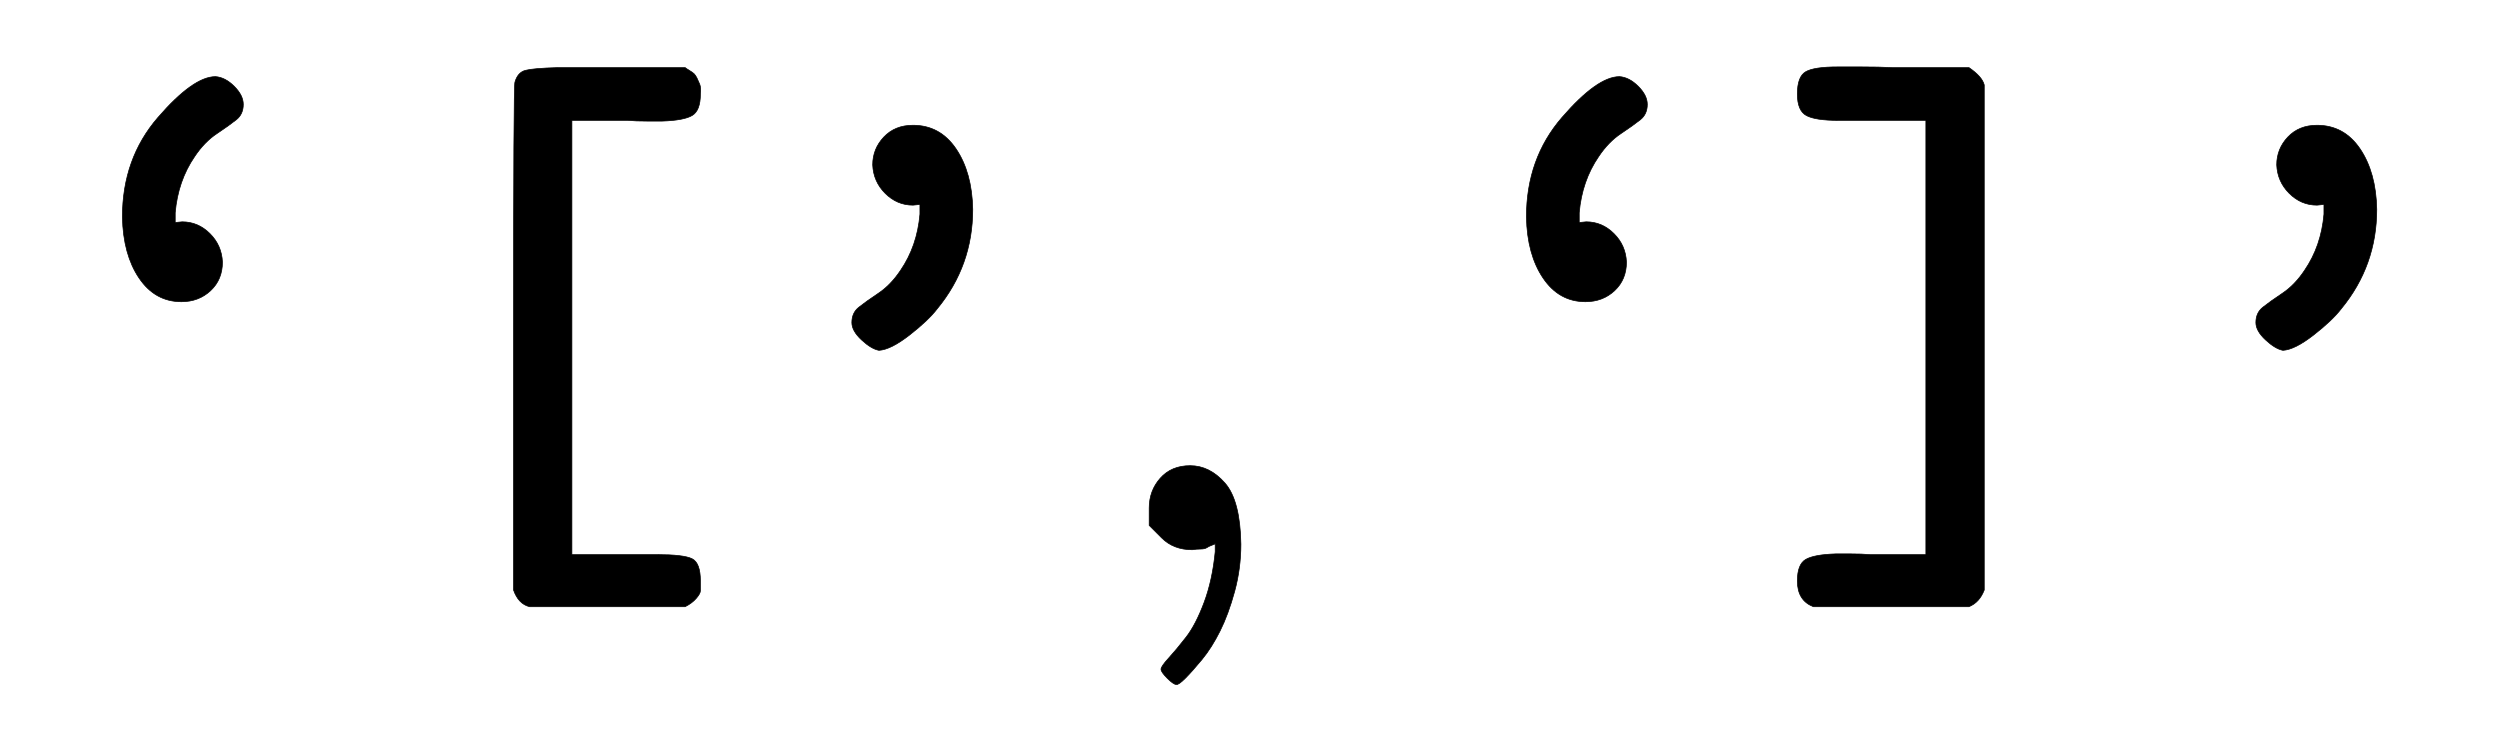
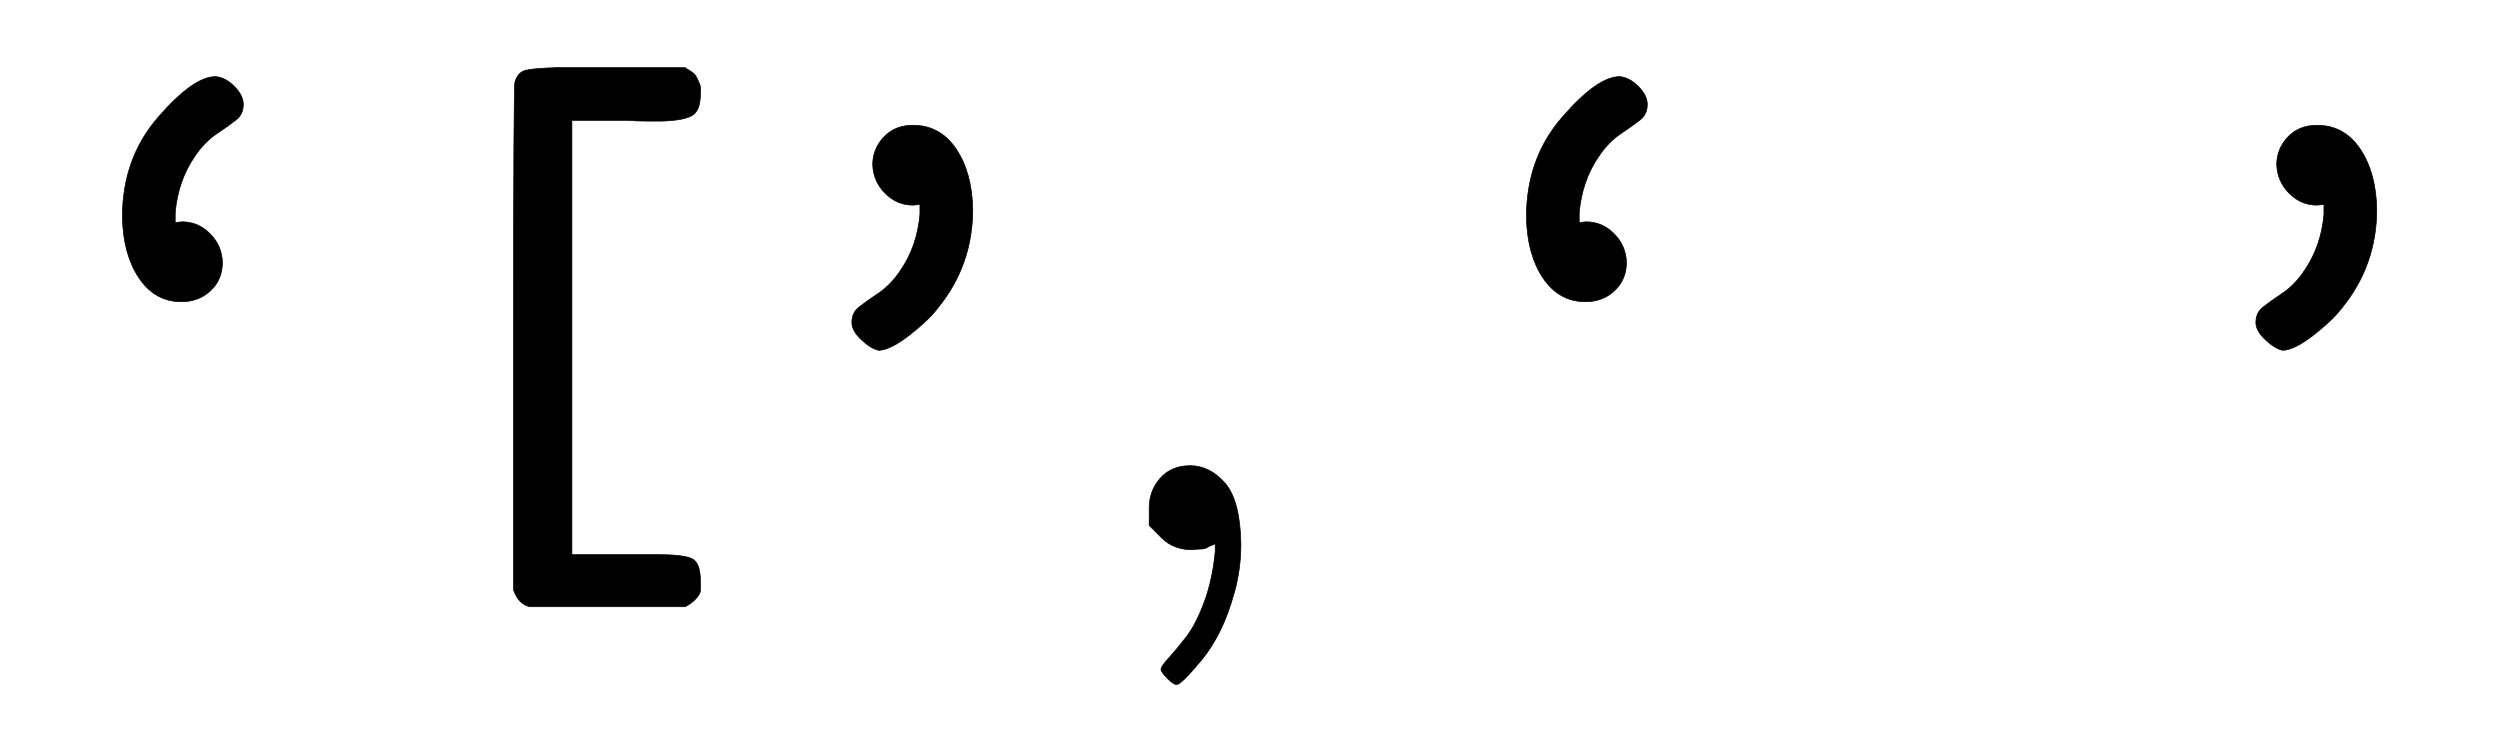
<svg xmlns="http://www.w3.org/2000/svg" xmlns:xlink="http://www.w3.org/1999/xlink" width="8.357ex" height="2.509ex" style="vertical-align: -0.671ex; font-size: 15px;" viewBox="0 -791.3 3598.2 1080.4" role="img" focusable="false">
  <defs>
    <path stroke-width="1" id="E1-MJTT-60" d="M176 479Q176 563 227 622T310 681Q324 680 337 667T350 641Q350 627 340 619T312 599T280 566Q256 531 252 485V471Q261 472 262 472Q285 472 302 455T320 414Q320 389 303 373T261 357Q223 357 200 391T176 479Z" />
-     <path stroke-width="1" id="E1-MJTT-5B" d="M237 -82Q221 -78 214 -58V305Q214 669 216 673Q220 687 231 690T278 694H350H461Q462 693 467 690T474 685T478 679T482 670T483 656Q483 632 471 625T428 617Q422 617 406 617T379 618H298V-7H379H420Q459 -7 471 -13T483 -45Q483 -55 483 -59T477 -70T461 -82H237Z" />
+     <path stroke-width="1" id="E1-MJTT-5B" d="M237 -82Q221 -78 214 -58V305Q214 669 216 673Q220 687 231 690T278 694H350H461Q462 693 467 690T474 685T478 679T482 670T483 656Q483 632 471 625T428 617Q422 617 406 617T379 618H298V-7H379H420Q459 -7 471 -13T483 -45Q483 -55 483 -59T477 -70T461 -82Z" />
    <path stroke-width="1" id="E1-MJTT-27" d="M205 554Q205 577 221 594T263 611Q302 611 325 577T349 490Q349 409 298 347Q285 330 258 309T214 287Q203 289 189 302T175 327Q175 341 185 349T213 369T245 402Q269 437 273 483V497Q264 496 263 496Q240 496 223 513T205 554Z" />
    <path stroke-width="1" id="E1-MJMAIN-2C" d="M78 35T78 60T94 103T137 121Q165 121 187 96T210 8Q210 -27 201 -60T180 -117T154 -158T130 -185T117 -194Q113 -194 104 -185T95 -172Q95 -168 106 -156T131 -126T157 -76T173 -3V9L172 8Q170 7 167 6T161 3T152 1T140 0Q113 0 96 17Z" />
-     <path stroke-width="1" id="E1-MJTT-5D" d="M41 656Q41 681 53 688T99 695Q107 695 133 695T177 694H288Q307 681 310 669V-58Q303 -76 288 -82H64Q41 -73 41 -45Q41 -21 53 -14T96 -6Q102 -6 118 -6T145 -7H226V618H145H100Q67 618 54 625T41 656Z" />
  </defs>
  <g stroke="currentColor" fill="currentColor" stroke-width="0" transform="matrix(1 0 0 -1 0 0)">
    <use xlink:href="#E1-MJTT-60" />
    <use xlink:href="#E1-MJTT-5B" x="525" y="0" />
    <use xlink:href="#E1-MJTT-27" x="1051" y="0" />
    <use xlink:href="#E1-MJMAIN-2C" x="1576" y="0" />
    <g transform="translate(2021,0)">
      <use xlink:href="#E1-MJTT-60" />
      <use xlink:href="#E1-MJTT-5D" x="525" y="0" />
      <use xlink:href="#E1-MJTT-27" x="1051" y="0" />
    </g>
  </g>
</svg>